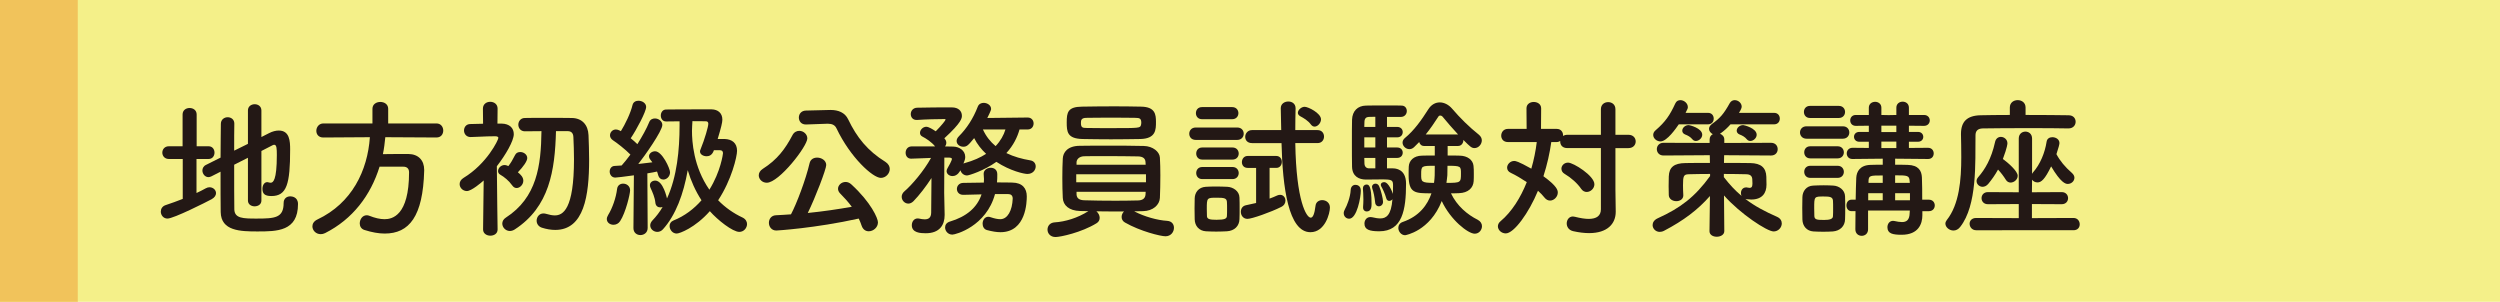
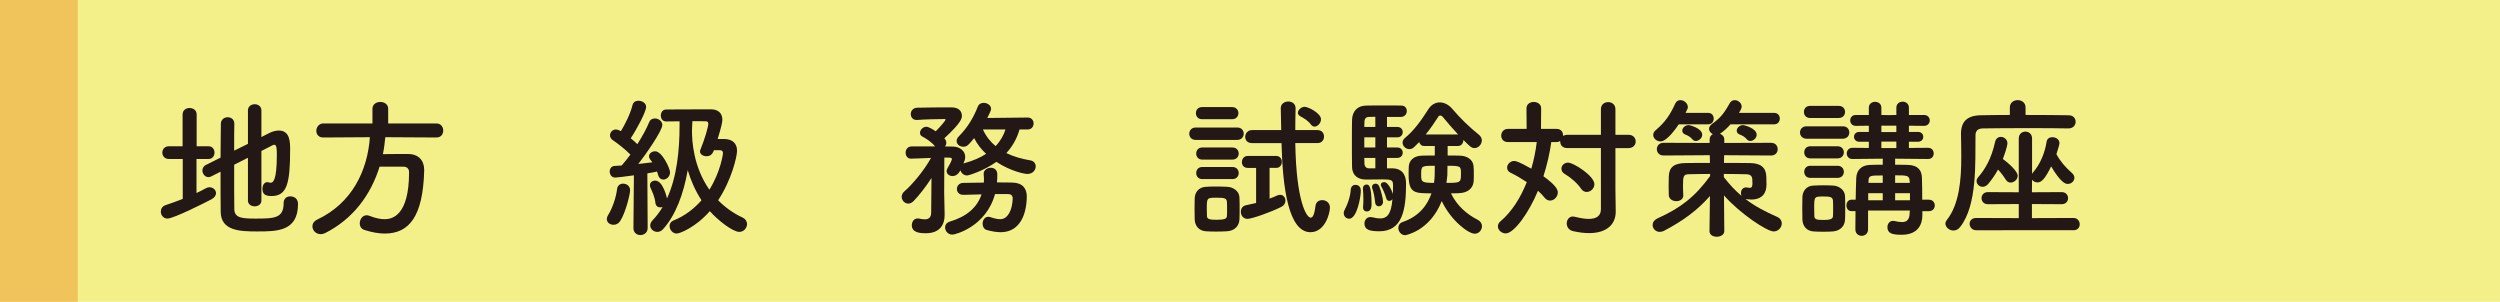
<svg xmlns="http://www.w3.org/2000/svg" version="1.1" id="レイヤー_1" x="0px" y="0px" width="492.01px" height="59.399px" viewBox="0 0 492.01 59.399" enable-background="new 0 0 492.01 59.399" xml:space="preserve">
  <rect fill="#F4F089" width="492.01" height="59.399" />
  <rect fill="#F1C35B" width="15.307" height="59.399" />
  <g>
    <g>
      <path fill="#231815" d="M35.964,31.288h-2.739c-0.833,0-1.28-0.626-1.28-1.251s0.447-1.251,1.28-1.251h2.709v-6.251    c0-0.863,0.685-1.28,1.37-1.28c0.714,0,1.399,0.417,1.399,1.28v6.251h2.352c0.774,0,1.161,0.626,1.161,1.251    s-0.387,1.251-1.161,1.251h-2.382v6.697c0.625-0.297,1.25-0.596,1.816-0.922c0.268-0.149,0.506-0.209,0.745-0.209    c0.714,0,1.28,0.535,1.28,1.161c0,0.417-0.268,0.863-0.863,1.19c-1.042,0.566-7.472,3.811-8.693,3.811    c-0.804,0-1.31-0.685-1.31-1.369c0-0.536,0.297-1.072,0.953-1.28c1.131-0.387,2.262-0.774,3.364-1.221V31.288z M48.795,31.05    l-2.709,1.369c0,3.602,0,7.234,0.03,8.812c0.059,1.757,1.756,1.786,4.346,1.786c3.632,0,5.358-0.119,5.358-3.066    c0-0.893,0.625-1.31,1.31-1.31c0.268,0,1.518,0.089,1.518,1.519c0,5.389-4.167,5.389-8.008,5.389c-3.334,0-7.145-0.09-7.205-3.811    c-0.03-1.876-0.03-4.854-0.03-7.949l-1.816,0.923c-0.208,0.089-0.387,0.149-0.565,0.149c-0.685,0-1.191-0.655-1.191-1.311    c0-0.416,0.208-0.863,0.714-1.102l2.858-1.429c0-2.59,0.06-5.031,0.06-6.639c0-0.863,0.685-1.31,1.34-1.31s1.31,0.416,1.31,1.25    v0.029c-0.03,1.221-0.03,3.156-0.03,5.299l2.709-1.339v-6.579c0-0.804,0.655-1.221,1.339-1.221c0.655,0,1.31,0.417,1.31,1.221    v5.239l1.458-0.744c0.745-0.388,1.399-0.536,1.965-0.536c2.144,0,2.233,2.113,2.233,3.722c0,6.817-0.655,9.169-3.691,9.169    c-1.34,0-1.756-0.477-1.756-1.43c0-0.654,0.327-1.309,0.953-1.309c0.089,0,0.178,0.029,0.297,0.059    c0.119,0.03,0.238,0.061,0.357,0.061c0.477,0,1.221-0.418,1.221-5.449c0-1.25-0.03-2.023-0.506-2.023    c-0.119,0-0.208,0.029-0.327,0.089c-0.447,0.238-1.25,0.655-2.203,1.132v9.764c0,0.744-0.655,1.132-1.34,1.132    c-0.655,0-1.31-0.388-1.31-1.132V31.05z" />
      <path fill="#231815" d="M75.832,27.001c-0.119,1.131-0.238,2.232-0.476,3.334c1.637-0.029,3.423-0.029,5.031-0.029    c1.935,0.029,3.096,1.22,3.096,3.125c0,0.06,0,0.09,0,0.148c-0.238,9.021-2.947,12.385-7.77,12.385    c-1.19,0-2.53-0.238-4.019-0.715c-0.625-0.208-0.893-0.744-0.893-1.279c0-0.805,0.536-1.607,1.369-1.607    c0.179,0,0.357,0.029,0.566,0.119c1.042,0.416,2.054,0.654,2.947,0.654c1.459,0,4.823-0.625,4.823-9.229    c0-0.804-0.506-1.102-1.101-1.102h-4.704c-1.756,5.656-5.299,10.33-10.717,13.068c-0.298,0.149-0.596,0.209-0.863,0.209    c-0.953,0-1.638-0.744-1.638-1.548c0-0.507,0.298-1.013,0.982-1.34c6.817-3.215,9.884-9.646,10.33-16.194l-9.139,0.059h-0.03    c-0.953,0-1.369-0.654-1.369-1.31c0-0.714,0.506-1.458,1.399-1.458h9.646v-2.889c0-0.893,0.774-1.34,1.548-1.34    c0.774,0,1.548,0.447,1.548,1.34v2.889h9.497c0.893,0,1.339,0.714,1.339,1.398c0,0.686-0.417,1.369-1.339,1.369L75.832,27.001z" />
-       <path fill="#231815" d="M97.93,45.16c0,0.833-0.715,1.221-1.429,1.221s-1.429-0.417-1.429-1.221v-0.03l0.119-9.615    c-0.447,0.417-2.412,2.084-3.305,2.084c-0.804,0-1.429-0.654-1.429-1.369c0-0.447,0.238-0.894,0.774-1.221    c4.614-2.799,6.847-7.473,6.847-7.859c0-0.298-0.387-0.328-0.566-0.328s-0.328,0-0.476,0c-1.578,0-2.709,0.119-4.406,0.149h-0.03    c-0.833,0-1.28-0.655-1.28-1.28c0-0.654,0.417-1.279,1.25-1.279c0.833-0.03,1.667-0.03,2.501-0.061l-0.03-2.977    c0-0.893,0.714-1.34,1.429-1.34c0.744,0,1.459,0.447,1.459,1.34l-0.03,2.947h0.804c1.607,0.029,2.411,0.893,2.411,2.084    c0,1.31-1.578,4.049-3.334,6.311c0.03,4.645,0.149,12.414,0.149,12.414V45.16z M102.991,35.574c0,0.744-0.655,1.429-1.31,1.429    c-0.328,0-0.625-0.148-0.893-0.535c-0.625-0.894-1.578-1.668-2.322-2.084c-0.328-0.179-0.446-0.447-0.446-0.715    c0-0.565,0.565-1.191,1.28-1.191c0.298,0,0.625,0.149,0.744,0.209c0.536-0.685,0.804-1.161,1.34-2.203    c0.208-0.416,0.595-0.565,1.012-0.565c0.655,0,1.37,0.477,1.37,1.19c0,0.596-0.774,1.697-1.846,2.799    C102.515,34.384,102.991,34.89,102.991,35.574z M109.421,25.81c-0.208,7.74-1.28,14.915-8.127,19.351    c-0.328,0.208-0.655,0.298-0.953,0.298c-0.833,0-1.488-0.715-1.488-1.459c0-0.416,0.208-0.863,0.685-1.161    c6.133-3.959,6.937-10.211,7.026-17.028c-1.131,0-2.203,0.029-3.245,0.029h-0.03c-0.833,0-1.28-0.654-1.28-1.309    c0-0.626,0.447-1.311,1.28-1.311c1.25-0.029,2.56-0.029,3.9-0.029c1.816,0,3.662,0,5.358,0.029    c1.995,0.029,3.186,1.34,3.275,3.364c0.06,1.519,0.119,3.185,0.119,4.882c0,7.025-0.982,13.783-6.668,13.783    c-0.833,0-1.727-0.148-2.649-0.446c-0.685-0.237-1.012-0.804-1.012-1.369c0-0.714,0.506-1.429,1.339-1.429    c0.179,0,0.357,0.029,0.566,0.089c0.625,0.179,1.161,0.298,1.667,0.298c1.607,0,3.781-1.161,3.781-11.045    c0-1.548-0.06-3.036-0.119-4.376c-0.03-0.833-0.477-1.161-1.102-1.161H109.421z" />
      <path fill="#231815" d="M120.733,44.237c-0.685,0-1.31-0.446-1.31-1.131c0-0.238,0.089-0.506,0.268-0.805    c0.833-1.34,1.548-3.393,1.756-5.12c0.089-0.714,0.625-1.042,1.19-1.042c0.685,0,1.37,0.477,1.37,1.311    c0,0.714-0.863,4.406-1.965,6.072C121.716,44.028,121.21,44.237,120.733,44.237z M124.663,44.862l0.089-10.359    c-1.786,0.268-3.542,0.446-3.662,0.446c-0.714,0-1.102-0.596-1.102-1.19c0-0.536,0.328-1.072,0.953-1.102    c0.387-0.03,0.863-0.061,1.399-0.09c0.536-0.596,1.131-1.34,1.727-2.143c-1.012-1.043-2.709-2.353-3.453-2.829    c-0.387-0.268-0.566-0.625-0.566-0.952c0-0.596,0.477-1.161,1.161-1.161c0.208,0,0.446,0.06,0.685,0.179    c0.089,0.059,0.179,0.089,0.298,0.148c0.833-1.34,1.905-3.513,2.292-5.15c0.148-0.596,0.655-0.833,1.161-0.833    c0.745,0,1.519,0.476,1.519,1.22c0,0.924-1.905,4.496-3.037,6.163c0.476,0.387,0.923,0.774,1.31,1.161    c0.953-1.519,1.816-3.066,2.322-4.316c0.208-0.536,0.655-0.744,1.131-0.744c0.714,0,1.458,0.535,1.458,1.279    c0,1.191-3.542,6.192-4.733,7.682c1.072-0.119,2.054-0.238,2.769-0.328c-0.119-0.179-0.238-0.328-0.357-0.477    c-0.208-0.238-0.298-0.477-0.298-0.715c0-0.564,0.596-0.982,1.191-0.982c1.399,0,2.947,3.395,2.947,4.139    c0,0.834-0.685,1.429-1.31,1.429c-0.446,0-0.863-0.268-1.042-0.923c-0.06-0.208-0.119-0.446-0.208-0.654    c-0.417,0.089-1.101,0.238-1.905,0.357l0.06,10.746c0,0.923-0.714,1.399-1.429,1.399c-0.685,0-1.37-0.446-1.37-1.37V44.862z     M142.674,27.358c1.37,0.059,2.382,0.773,2.382,2.321c0,1.132-1.072,5.716-3.721,9.735c1.399,1.429,3.007,2.56,4.793,3.394    c0.625,0.298,0.893,0.804,0.893,1.28c0,0.773-0.625,1.548-1.519,1.548c-1.31,0-4.257-2.322-5.805-4.079    c-2.888,3.275-5.954,4.406-6.52,4.406c-0.833,0-1.399-0.773-1.399-1.488c0-0.447,0.238-0.863,0.744-1.072    c2.233-0.893,4.079-2.322,5.537-3.988c-1.19-1.816-2.084-3.841-2.709-5.925c-0.833,4.704-2.352,8.842-4.882,11.64    c-0.327,0.357-0.714,0.507-1.102,0.507c-0.744,0-1.399-0.565-1.399-1.28c0-0.298,0.119-0.625,0.417-0.953    c0.774-0.803,1.459-1.696,2.024-2.679c-0.149,0.06-0.297,0.089-0.476,0.089c-0.477,0-0.893-0.297-0.953-0.922    c-0.089-1.013-0.566-2.084-0.953-2.918c-0.089-0.179-0.119-0.357-0.119-0.536c0-0.536,0.476-0.894,1.042-0.894    c1.578,0,2.292,3.424,2.322,3.514c1.965-4.287,2.471-9.557,2.471-14.35c0-0.268,0-0.565,0-0.834c-1.012,0-1.935,0.03-2.62,0.03    h-0.03c-0.685,0-1.042-0.565-1.042-1.161s0.357-1.19,1.042-1.19c1.637-0.03,4.406-0.03,6.609-0.03c0.923,0,1.756,0,2.381,0    c1.161,0.03,2.084,0.686,2.084,2.025c0,0.535-0.238,1.547-0.923,3.811H142.674z M140.501,29.561    c-0.328,1.013-0.982,1.19-1.429,1.19c-0.655,0-1.31-0.356-1.31-0.952c0-0.119,0.03-0.238,0.089-0.356    c0.863-2.114,1.548-4.525,1.548-5.092c0-0.327-0.208-0.477-0.417-0.477c-0.655-0.029-1.637-0.029-2.709-0.029    c-0.03,0.655-0.089,1.25-0.089,1.905c0,2.024,0.268,7.056,3.424,11.581c2.232-3.572,2.679-7.056,2.679-7.175    c0-0.357-0.179-0.596-0.596-0.596H140.501z" />
-       <path fill="#231815" d="M149.328,34.503c0-0.447,0.238-0.924,0.804-1.28c2.858-1.816,4.406-3.93,5.805-6.579    c0.327-0.655,0.863-0.894,1.369-0.894c0.804,0,1.578,0.655,1.578,1.489c0,1.547-5.567,8.723-7.979,8.723    C149.982,35.962,149.328,35.247,149.328,34.503z M152.781,45.368c-0.953,0-1.458-0.773-1.458-1.518s0.476-1.459,1.399-1.488    c0.953-0.03,1.935-0.119,2.947-0.18c1.102-2.054,2.917-6.847,3.662-10.062c0.179-0.774,0.804-1.102,1.489-1.102    c0.863,0,1.786,0.565,1.786,1.458c0,0.805-2.144,6.432-3.632,9.438c2.977-0.297,6.013-0.744,8.663-1.221    c-0.685-0.922-1.459-1.785-2.263-2.59c-0.328-0.327-0.447-0.654-0.447-0.953c0-0.714,0.685-1.339,1.489-1.339    c0.387,0,0.774,0.149,1.131,0.476c3.9,3.573,5.239,6.699,5.239,7.473c0,1.012-0.923,1.757-1.816,1.757    c-0.595,0-1.131-0.327-1.399-1.102c-0.149-0.477-0.357-0.952-0.566-1.399C160.372,44.922,152.9,45.368,152.781,45.368z     M158.646,24.5c-0.03,0-0.03,0-0.06,0c-0.923,0-1.369-0.685-1.369-1.37c0-0.654,0.446-1.339,1.369-1.369l4.793-0.119    c0.03,0,0.089,0,0.119,0c1.458,0,2.798,0.506,3.423,1.846c1.697,3.543,3.811,6.192,7.324,8.365c0.595,0.388,0.863,0.894,0.863,1.4    c0,0.893-0.774,1.756-1.756,1.756c-1.578,0-5.984-3.989-8.723-9.734c-0.298-0.655-0.863-0.924-1.697-0.924    c-0.03,0-0.089,0-0.119,0L158.646,24.5z" />
      <path fill="#231815" d="M200.645,25.482c-0.417,1.488-1.191,3.126-2.59,4.644c1.458,0.715,3.096,1.162,4.704,1.43    c0.744,0.119,1.072,0.654,1.072,1.19c0,0.714-0.566,1.489-1.638,1.489c-0.625,0-3.334-0.566-6.103-2.383    c-2.412,1.727-5.389,2.68-5.775,2.68c-0.655,0-1.131-0.477-1.31-1.012c-0.06,0.119-0.536,1.131-1.548,1.131    c-0.625,0-1.161-0.416-1.161-0.982c0-0.179,0.06-0.357,0.179-0.565c0.238-0.388,0.863-1.519,0.863-1.815    c0-0.149-0.119-0.238-0.477-0.269h-1.012v0.238c0,0-0.03,5.091-0.03,6.698c0,0.477,0.059,3.186,0.089,4.227    c0,0.061,0,0.09,0,0.149c0,1.905-0.953,3.572-3.721,3.572c-1.042,0-2.739-0.089-2.739-1.577c0-0.686,0.417-1.34,1.161-1.34    c0.089,0,0.179,0,0.268,0.029c0.387,0.09,0.774,0.148,1.102,0.148c0.714,0,1.25-0.268,1.28-1.279c0-1.34,0.03-4.377,0.06-6.848    c-1.102,1.697-2.411,3.395-3.542,4.555c-0.328,0.328-0.685,0.477-1.012,0.477c-0.714,0-1.31-0.625-1.31-1.34    c0-0.387,0.179-0.773,0.566-1.102c1.429-1.221,3.781-3.959,5.209-6.549c-0.327,0-3.364,0.148-3.93,0.148    c-0.714,0-1.071-0.565-1.071-1.16c0-0.625,0.387-1.221,1.131-1.251c0,0,0,0,4.674,0c-0.685-0.863-1.846-1.607-2.5-1.935    c-0.357-0.18-0.476-0.447-0.476-0.744c0-0.566,0.565-1.191,1.25-1.191c0.447,0,1.28,0.506,1.846,0.893    c1.191-1.189,1.935-2.172,1.935-2.291c0-0.09-0.06-0.119-0.149-0.119c-1.458,0-3.811,0.059-5.448,0.178c-0.03,0-0.089,0-0.119,0    c-0.744,0-1.131-0.565-1.131-1.16c0-0.596,0.417-1.221,1.25-1.251c1.935-0.06,4.793-0.06,6.847-0.06    c1.28,0,1.965,0.715,1.965,1.638c0,0.446,0,1.28-3.453,4.436c0.029,0.03,0.059,0.089,0.089,0.119    c0.208,0.238,0.298,0.506,0.298,0.774c0,0.268-0.089,0.506-0.238,0.714c0.596,0,1.161,0.03,1.638,0.03    c1.131,0.029,2.322,0.773,2.322,2.023c0,0.299-0.03,0.566-0.357,1.311l0.268-0.09c1.727-0.477,3.096-1.102,4.198-1.815    c-0.953-0.894-1.756-1.905-2.352-3.097c-1.19,1.459-1.458,1.697-2.143,1.697c-0.685,0-1.31-0.477-1.31-1.131    c0-0.268,0.119-0.596,0.447-0.924c1.548-1.547,2.828-3.512,3.721-5.834c0.208-0.536,0.685-0.744,1.161-0.744    c0.715,0,1.459,0.477,1.459,1.19c0,0.119,0,0.298-0.744,1.786l7.948-0.09c0.774,0,1.161,0.596,1.161,1.162    c0,0.595-0.387,1.19-1.161,1.19H200.645z M195.822,38.194c-1.727,6.371-7.77,7.979-8.395,7.979c-0.863,0-1.429-0.715-1.429-1.4    c0-0.506,0.268-0.952,0.923-1.16c3.305-0.982,5.389-2.769,6.252-5.359c-1.191,0.03-2.382,0.061-3.542,0.09c-0.03,0-0.03,0-0.06,0    c-0.833,0-1.25-0.565-1.25-1.161c0-0.565,0.417-1.19,1.28-1.19c1.28-0.029,2.649-0.029,4.019-0.06c0-0.208,0.03-0.446,0.03-0.685    c0-0.298-0.03-0.625-0.06-0.982c0-0.029,0-0.06,0-0.09c0-0.715,0.715-1.16,1.399-1.16c0.655,0,1.28,0.387,1.28,1.279    c0,0.566,0,1.102-0.06,1.607c1.012,0,2.024,0,3.006,0.03c2.024,0.03,2.858,1.161,2.858,2.709c0,1.013-0.089,7.056-5.18,7.056    c-0.774,0-1.637-0.148-2.649-0.417c-0.596-0.149-0.863-0.714-0.863-1.251c0-0.684,0.387-1.369,1.131-1.369    c0.119,0,0.298,0.03,0.447,0.09c0.804,0.268,1.399,0.387,1.905,0.387c1.429,0,2.352-1.697,2.441-4.049    c0-0.625-0.357-0.893-0.893-0.893H195.822z M193.441,25.482c0.625,1.369,1.488,2.44,2.5,3.274    c0.982-1.042,1.607-2.173,1.935-3.274H193.441z" />
-       <path fill="#231815" d="M229.701,43.464c0.923,0.059,1.339,0.684,1.339,1.369c0,0.804-0.595,1.667-1.667,1.667    c-0.953,0-4.972-0.982-7.979-2.709c-0.476-0.269-0.655-0.685-0.655-1.102c0-0.388,0.179-0.804,0.477-1.071    c-1.786,0-3.691,0-5.448-0.03c0.387,0.298,0.655,0.804,0.655,1.28c0,0.416-0.179,0.804-0.625,1.071    c-2.947,1.815-7.115,2.709-8.067,2.709c-1.042,0-1.578-0.744-1.578-1.458c0-0.686,0.447-1.37,1.429-1.43    c2.024-0.119,4.525-0.863,6.609-2.203c-0.565,0-1.131-0.029-1.637-0.029c-2.173-0.06-3.334-1.131-3.394-2.59    c-0.06-1.131-0.089-2.531-0.089-3.93c0-1.369,0.03-2.769,0.089-3.811c0.06-1.191,0.923-2.471,3.305-2.501    c1.607-0.03,3.513-0.03,5.478-0.03c2.441,0,4.942,0,7.145,0.061c1.816,0.029,3.125,1.16,3.185,2.292    c0.06,1.071,0.089,2.263,0.089,3.483c0,1.548-0.03,3.096-0.089,4.436c-0.06,1.369-1.339,2.59-3.334,2.619    c-0.566,0-1.131,0.03-1.727,0.03C225.265,42.659,227.795,43.345,229.701,43.464z M218.626,27.417c-1.995,0-3.93-0.029-5.626-0.059    c-2.947-0.09-3.066-1.4-3.066-3.275c0-1.965,0.208-3.066,3.006-3.096c1.935-0.03,4.198-0.06,6.401-0.06    c1.846,0,3.662,0.029,5.269,0.06c2.739,0.059,2.888,1.548,2.888,3.006c0,1.52,0,3.275-3.037,3.365    C222.615,27.388,220.591,27.417,218.626,27.417z M225.533,34.294h-13.724v1.578h13.724V34.294z M225.443,31.913    c-0.03-0.686-0.446-1.102-1.458-1.132c-1.756-0.03-4.287-0.06-6.639-0.06c-1.459,0-2.858,0-3.989,0.029    c-0.953,0.03-1.459,0.596-1.489,1.162v0.506h13.605L225.443,31.913z M211.868,37.747v0.506c0.03,0.834,0.625,1.132,1.519,1.162    c1.697,0.059,3.989,0.089,6.192,0.089c1.608,0,3.156-0.03,4.436-0.06c0.804-0.029,1.369-0.357,1.429-1.161    c0-0.179,0.03-0.356,0.03-0.536H211.868z M224.61,24.173c0-0.805-0.268-0.982-1.161-0.982c-1.399-0.03-3.125-0.03-4.823-0.03    c-1.697,0-3.394,0-4.793,0.03c-1.071,0-1.101,0.506-1.101,1.012c0,0.893,0.297,0.982,1.131,0.982    c1.399,0.029,3.096,0.029,4.793,0.029c5.597,0,5.746,0,5.895-0.625C224.58,24.47,224.61,24.321,224.61,24.173z" />
      <path fill="#231815" d="M235.33,27.536c-0.863,0-1.28-0.596-1.28-1.221c0-0.596,0.417-1.221,1.28-1.221h8.157    c0.863,0,1.28,0.596,1.28,1.221c0,0.596-0.417,1.221-1.28,1.221H235.33z M241.462,45.518c-0.625,0.03-1.37,0.06-2.114,0.06    c-0.714,0-1.429-0.029-2.024-0.06c-1.339-0.089-2.173-1.042-2.203-2.353c0-0.773-0.03-1.458-0.03-2.143    c0-0.686,0.03-1.34,0.03-1.995c0.03-1.131,0.745-2.173,2.173-2.263c0.566-0.029,1.221-0.059,1.905-0.059    c0.833,0,1.667,0.029,2.352,0.059c1.131,0.061,2.352,0.834,2.381,2.114c0.03,0.685,0.03,1.429,0.03,2.173    c0,0.715,0,1.43-0.03,2.084C243.903,44.476,242.951,45.429,241.462,45.518z M236.55,23.458c-0.804,0-1.191-0.596-1.191-1.191    c0-0.595,0.387-1.19,1.191-1.19h5.954c0.804,0,1.22,0.596,1.22,1.19c0,0.596-0.417,1.191-1.22,1.191H236.55z M236.61,31.406    c-0.804,0-1.191-0.595-1.191-1.19s0.387-1.191,1.191-1.191h5.954c0.804,0,1.22,0.596,1.22,1.191s-0.417,1.19-1.22,1.19H236.61z     M236.61,35.247c-0.804,0-1.191-0.596-1.191-1.191s0.387-1.19,1.191-1.19h5.954c0.804,0,1.22,0.595,1.22,1.19    s-0.417,1.191-1.22,1.191H236.61z M241.492,41.111c0-0.476,0-0.982-0.03-1.399c-0.06-0.714-0.566-0.803-1.965-0.803    c-1.965,0-1.995,0-1.995,2.202c0,0.477,0.03,0.982,0.03,1.429c0.03,0.566,0.506,0.715,1.875,0.715    c1.667,0,2.024-0.238,2.054-0.744C241.492,42.094,241.492,41.618,241.492,41.111z M247.208,33.044h-1.667    c-0.774,0-1.131-0.566-1.131-1.131c0-0.596,0.387-1.221,1.131-1.221h5.626c0.744,0,1.101,0.596,1.101,1.16    c0,0.596-0.357,1.191-1.101,1.191h-1.31v6.043c0.506-0.178,0.982-0.387,1.518-0.625c0.208-0.09,0.387-0.119,0.566-0.119    c0.625,0,1.042,0.536,1.042,1.131c0,0.477-0.238,0.953-0.833,1.251c-2.054,1.042-5.805,2.352-6.639,2.352    c-0.864,0-1.31-0.714-1.31-1.399c0-0.565,0.298-1.131,0.982-1.279c0.744-0.149,1.399-0.299,2.024-0.447V33.044z M254.918,28.161    c0.178,11.432,2.203,14.677,3.036,14.677c0.417,0,0.745-0.655,0.953-2.382c0.089-0.714,0.685-1.071,1.31-1.071    c0.744,0,1.518,0.507,1.518,1.459c0,1.131-0.952,4.853-3.84,4.853c-4.317,0-5.478-8.782-5.687-17.535h-5.805    c-0.923,0-1.34-0.595-1.34-1.221c0-0.654,0.477-1.339,1.34-1.339h5.746c-0.03-1.459-0.06-2.888-0.089-4.287v-0.03    c0-0.863,0.744-1.31,1.488-1.31c0.714,0,1.429,0.417,1.429,1.34v0.03c-0.03,1.279-0.06,2.738-0.06,4.257h4.376    c0.863,0,1.28,0.625,1.28,1.28c0,0.625-0.417,1.279-1.28,1.279H254.918z M258.014,24.53c-0.625-0.834-1.429-1.281-2.143-1.668    c-0.298-0.178-0.447-0.416-0.447-0.654c0-0.566,0.685-1.191,1.34-1.191c0.685,0,3.215,1.25,3.215,2.471    c0,0.715-0.655,1.43-1.25,1.43C258.461,24.917,258.223,24.798,258.014,24.53z" />
      <path fill="#231815" d="M264.45,41.944c0-0.237,0.089-0.535,0.268-0.833c0.328-0.565,1.042-2.292,1.102-3.722    c0.03-0.684,0.477-1.012,0.923-1.012c0.298,0,1.072,0.119,1.072,1.161c0,1.221-0.744,5.507-2.292,5.507    C264.956,43.046,264.45,42.601,264.45,41.944z M274.096,33.134c0.506,0,2.62,0.089,2.62,3.006c0,5.15-0.714,9.378-5.27,9.378    c-1.935,0-2.917-0.327-2.917-1.519c0-0.654,0.417-1.279,1.161-1.279c0.089,0,0.208,0,0.328,0.029    c0.625,0.148,1.161,0.238,1.637,0.238c1.131,0,2.144-0.596,2.382-3.781c-0.149,0.209-0.387,0.328-0.625,0.328    c-0.268,0-0.506-0.149-0.595-0.536c-0.268-0.952-0.714-1.847-0.982-2.322c-0.06-0.119-0.089-0.208-0.089-0.327    c0-0.298,0.298-0.506,0.655-0.506c0.923,0,1.667,2.113,1.727,2.321c0.03-0.625,0.03-1.19,0.03-1.577    c0-1.162-0.149-1.281-2.263-1.281c-1.012,0-2.144,0.03-3.066,0.03c-1.339,0-2.679-0.595-2.739-2.501    c-0.03-1.16-0.03-2.977-0.03-4.763s0-3.542,0.03-4.524c0.06-1.697,1.102-2.739,2.739-2.77c0.833-0.029,2.59-0.029,4.198-0.029    c1.161,0,2.262,0,2.858,0.029c0.655,0.03,0.982,0.536,0.982,1.072c0,0.565-0.387,1.131-1.131,1.16h-2.769v1.965h1.995    c0.744,0,1.102,0.507,1.102,1.013c0,0.536-0.357,1.042-1.102,1.042h-1.995v1.994h1.995c0.744,0,1.102,0.506,1.102,1.013    c0,0.536-0.357,1.042-1.102,1.042h-1.995v2.055H274.096z M268.261,40.844c0-0.03,0-0.089,0-0.119    c0.03-0.446,0.06-0.952,0.06-1.429c0-0.894-0.06-1.727-0.089-2.084c0-0.061,0-0.09,0-0.119c0-0.506,0.327-0.774,0.685-0.774    c0.417,0,1.012,0.03,1.012,3.841c0,0.446-0.03,1.459-0.953,1.459C268.588,41.618,268.261,41.35,268.261,40.844z M270.672,22.981    c-0.565,0-1.042,0.029-1.31,0.029c-0.447,0.03-0.804,0.238-0.834,0.953c0,0.268-0.03,0.625-0.03,1.012h2.173V22.981z     M270.672,27.03h-2.173v1.994h2.173V27.03z M270.672,31.079h-2.173c0,0.416,0.03,0.804,0.03,1.131    c0.03,0.566,0.357,0.924,0.923,0.924c0,0,0.03,0,0.06,0h1.161V31.079z M270.642,39.892c-0.119-1.162-0.327-2.114-0.565-2.799    c-0.03-0.119-0.06-0.209-0.06-0.298c0-0.417,0.328-0.655,0.685-0.655c0.268,0,0.566,0.148,0.714,0.506    c0.357,0.744,0.774,2.501,0.774,3.066c0,0.566-0.417,0.894-0.834,0.894C271.029,40.605,270.702,40.397,270.642,39.892z     M284.902,28.728v1.875c0.833,0,1.667,0,2.382,0.029c1.518,0.03,2.59,0.834,2.709,1.995c0.06,0.446,0.06,1.042,0.06,1.638    c0,0.477,0,0.982-0.03,1.398c-0.089,1.34-1.102,2.293-2.888,2.353c-0.477,0.03-1.042,0.03-1.578,0.03    c1.19,2.5,3.245,4.197,5.269,5.209c0.565,0.298,0.833,0.773,0.833,1.25c0,0.744-0.565,1.488-1.429,1.488    c-1.31,0-4.763-2.709-6.49-6.43c-2.322,5.924-7.145,6.729-7.204,6.729c-0.774,0-1.34-0.744-1.34-1.43    c0-0.506,0.268-0.982,0.893-1.19c3.215-1.102,4.853-3.335,5.627-5.626c-3.275,0-4.496,0-4.496-3.604c0-0.595,0-1.189,0.03-1.666    c0.06-1.162,0.953-2.114,2.59-2.145c0.774-0.029,1.637-0.029,2.53-0.029v-1.875h-2.114c-0.536,0-0.833-0.357-0.953-0.774    l-0.982,0.982c-0.298,0.298-0.625,0.417-0.953,0.417c-0.714,0-1.339-0.625-1.339-1.28c0-0.327,0.148-0.655,0.476-0.923    c1.786-1.459,3.245-3.513,4.584-5.627c0.596-0.952,1.429-1.369,2.263-1.369c0.863,0,1.756,0.447,2.441,1.25    c1.578,1.846,3.364,3.603,5.27,5.121c0.387,0.327,0.565,0.715,0.565,1.102c0,0.773-0.655,1.518-1.429,1.518    c-0.596,0-0.863-0.268-2.203-1.607c0,0.03,0,0.03,0,0.06c0,0.565-0.387,1.132-1.042,1.132H284.902z M279.692,34.323    c0,1.43,0,1.668,2.53,1.668c0.149-1.161,0.149-1.607,0.149-3.364C279.752,32.627,279.692,32.627,279.692,34.323z M286.956,26.465    c-1.131-1.221-2.203-2.472-3.037-3.483c-0.119-0.148-0.297-0.238-0.476-0.238c-0.149,0-0.298,0.061-0.387,0.238    c-0.804,1.25-1.607,2.412-2.471,3.483H286.956z M284.842,34.503c-0.03,0.477-0.119,0.982-0.178,1.488    c2.828,0,2.857-0.06,2.857-1.846c0-1.43,0-1.519-2.649-1.519C284.872,33.55,284.842,34.323,284.842,34.503z" />
      <path fill="#231815" d="M315.064,29.144h-6.609c-0.982,0-1.399-0.625-1.399-1.279c0-0.03,0-0.09,0-0.119    c-0.179,0.119-0.417,0.208-0.685,0.208H305.3c-0.297,2.114-0.804,4.436-1.548,6.728c2.709,1.965,2.828,2.77,2.828,3.216    c0,0.833-0.744,1.577-1.518,1.577c-0.387,0-0.774-0.178-1.102-0.595c-0.357-0.446-0.774-0.894-1.28-1.34    c-1.816,4.405-4.733,8.396-6.341,8.396c-0.833,0-1.548-0.655-1.548-1.399c0-0.327,0.149-0.685,0.506-0.982    c2.233-1.876,3.959-4.644,5.18-7.71c-1.072-0.715-2.173-1.37-3.126-1.816c-0.536-0.238-0.744-0.625-0.744-1.042    c0-0.655,0.625-1.31,1.399-1.31c0.238,0,0.714,0.029,3.364,1.518c0.506-1.727,0.863-3.513,1.071-5.239h-5.686    c-0.893,0-1.31-0.625-1.31-1.251c0-0.654,0.446-1.339,1.31-1.339h3.692l-0.03-4.049c0-0.833,0.714-1.251,1.429-1.251    s1.459,0.418,1.459,1.251l-0.03,4.049h3.096c0.833,0,1.25,0.625,1.25,1.28c0,0.029,0,0.089,0,0.119    c0.208-0.148,0.506-0.238,0.833-0.238h6.609v-5.031c0-0.953,0.714-1.399,1.429-1.399c0.714,0,1.429,0.446,1.429,1.399v5.031h2.561    c0.953,0,1.429,0.654,1.429,1.31s-0.476,1.31-1.429,1.31h-2.561v8.188l0.06,4.287c0,0.029,0,0.029,0,0.059    c0,2.352-1.637,4.197-5.239,4.197c-0.923,0-1.965-0.119-3.156-0.387c-0.863-0.208-1.25-0.863-1.25-1.518    c0-0.686,0.447-1.369,1.221-1.369c0.119,0,0.238,0.029,0.387,0.059c1.071,0.268,1.965,0.417,2.709,0.417    c1.578,0,2.411-0.625,2.411-1.905V29.144z M311.194,37.182c-0.744-1.101-2.024-2.232-3.245-2.946    c-0.477-0.269-0.655-0.656-0.655-1.043c0-0.596,0.536-1.19,1.31-1.19c1.042,0,5.18,2.59,5.18,4.257    c0,0.834-0.745,1.519-1.519,1.519C311.879,37.777,311.492,37.599,311.194,37.182z" />
      <path fill="#231815" d="M336.433,45.458l0.089-6.877c-2.382,2.709-5.18,4.822-8.991,6.817c-0.327,0.179-0.625,0.238-0.893,0.238    c-0.804,0-1.399-0.655-1.399-1.34c0-0.506,0.297-1.013,1.012-1.34c4.465-2.024,7.293-4.167,10.3-8.306v-0.416    c-1.519,0-2.977,0.029-4.228,0.059c-0.982,0.029-1.102,0.357-1.102,2.203c0,0.654,0.03,1.34,0.06,1.905c0,0.03,0,0.06,0,0.06    c0,0.744-0.685,1.131-1.369,1.131c-0.714,0-1.459-0.416-1.489-1.19c0-0.506-0.03-1.132-0.03-1.786c0-0.625,0.03-1.311,0.03-1.875    c0.06-1.846,1.042-2.62,3.275-2.65c1.399-0.029,3.066-0.029,4.823-0.029l-0.03-1.519l-9.11,0.06c-0.863,0-1.31-0.625-1.31-1.25    s0.446-1.25,1.31-1.25l9.08,0.029v-0.685c0-0.507,0.268-0.863,0.625-1.042c-0.417-0.209-0.744-0.625-0.744-1.042    c0-0.327,0.179-0.655,0.565-0.952c1.608-1.162,2.322-1.965,3.513-4.109c0.238-0.416,0.595-0.595,0.982-0.595    c0.685,0,1.369,0.565,1.369,1.28c0,0.387-0.446,1.102-0.536,1.221h6.907c0.774,0,1.131,0.565,1.131,1.131    s-0.357,1.131-1.131,1.131h-8.574c-0.566,0.655-1.221,1.25-1.965,1.787c-0.03,0.029-0.089,0.029-0.119,0.059    c0.476,0.18,0.863,0.566,0.863,1.132v0.685l9.199-0.029c0.893,0,1.31,0.625,1.31,1.25s-0.417,1.25-1.31,1.25l-9.229-0.06    l-0.03,1.519c1.816,0,3.602,0,5.18,0.029c2.113,0.03,3.096,0.924,3.155,2.68c0,0.328,0.03,1.131,0.03,1.578    c0,1.637-0.833,2.917-3.007,2.917c-0.268,0-0.565-0.03-0.863-0.06c-0.089,0-0.208-0.029-0.297-0.06    c1.905,1.459,3.929,2.501,6.222,3.513c0.685,0.298,0.953,0.805,0.953,1.311c0,0.803-0.685,1.578-1.607,1.578    c-1.28,0-6.549-3.454-9.765-7.086l0.06,6.996c0,0,0,0,0,0.029c0,0.715-0.744,1.102-1.489,1.102c-0.714,0-1.429-0.357-1.429-1.102    V45.458z M330.39,24.47c-0.476,0.686-2.292,3.364-3.602,3.364c-0.744,0-1.429-0.595-1.429-1.28c0-0.297,0.119-0.625,0.476-0.922    c1.935-1.668,2.798-2.947,3.87-5.27c0.208-0.477,0.595-0.655,1.012-0.655c0.685,0,1.458,0.595,1.458,1.369    c0,0.238-0.03,0.298-0.446,1.132h4.406c0.774,0,1.131,0.565,1.131,1.131s-0.357,1.131-1.131,1.131H330.39z M333.754,27.745    c-0.238,0-0.477-0.09-0.655-0.298c-0.446-0.536-0.923-0.774-1.458-0.982c-0.387-0.149-0.565-0.446-0.565-0.745    c0-0.535,0.536-1.101,1.28-1.101c0.149,0,2.649,0.595,2.649,1.905C335.004,27.179,334.349,27.745,333.754,27.745z M339.261,34.86    c1.131,1.458,2.263,2.679,3.483,3.691c-0.089-0.18-0.119-0.357-0.119-0.566c0-0.565,0.357-1.102,1.012-1.102    c0.089,0,0.179,0,0.268,0.03c0.149,0.03,0.298,0.06,0.417,0.06c0.327,0,0.565-0.148,0.565-0.804c0-0.03,0-0.06,0-0.089    c0,0,0-0.477-0.03-0.805c-0.03-0.565-0.328-0.953-1.131-0.982c-1.369-0.029-2.917-0.059-4.465-0.059V34.86z M344.471,27.745    c-0.238,0-0.477-0.09-0.655-0.298c-0.446-0.536-0.923-0.774-1.458-0.982c-0.387-0.149-0.566-0.446-0.566-0.745    c0-0.535,0.536-1.101,1.28-1.101c0.149,0,2.649,0.595,2.649,1.905C345.721,27.179,345.066,27.745,344.471,27.745z" />
      <path fill="#231815" d="M355.525,27.298c-0.834,0-1.28-0.625-1.28-1.221c0-0.625,0.446-1.221,1.28-1.221h7.145    c0.863,0,1.28,0.596,1.28,1.221c0,0.596-0.417,1.221-1.28,1.221H355.525z M360.734,45.548c-0.446,0.029-1.161,0.059-1.905,0.059    c-0.714,0-1.458-0.029-1.965-0.059c-1.28-0.09-2.114-1.043-2.144-2.353c0-0.774-0.03-1.548-0.03-2.292s0.03-1.459,0.03-2.113    c0.03-1.132,0.745-2.203,2.114-2.264c0.596-0.029,1.34-0.059,2.084-0.059s1.458,0.029,1.905,0.059    c1.072,0.061,2.263,0.834,2.292,2.114c0.03,0.685,0.03,1.488,0.03,2.292c0,0.774,0,1.578-0.03,2.232    C363.086,44.505,362.134,45.429,360.734,45.548z M356.209,23.22c-0.804,0-1.191-0.596-1.191-1.191    c0-0.595,0.387-1.189,1.191-1.189h5.686c0.804,0,1.221,0.595,1.221,1.189c0,0.596-0.417,1.191-1.221,1.191H356.209z     M356.269,31.169c-0.804,0-1.191-0.596-1.191-1.191s0.387-1.191,1.191-1.191h5.388c0.804,0,1.221,0.596,1.221,1.191    s-0.417,1.191-1.221,1.191H356.269z M356.269,35.009c-0.804,0-1.191-0.596-1.191-1.191c0-0.595,0.387-1.19,1.191-1.19h5.388    c0.804,0,1.221,0.596,1.221,1.19c0,0.596-0.417,1.191-1.221,1.191H356.269z M360.764,41.022c0-0.566,0-1.131-0.03-1.549    c-0.06-0.744-0.685-0.803-1.846-0.803c-1.846,0-1.846,0-1.846,2.321c0,0.565,0.03,1.132,0.03,1.578    c0.06,0.714,0.655,0.714,1.995,0.714c0.923,0,1.667-0.148,1.667-0.744C360.764,42.124,360.764,41.558,360.764,41.022z     M378.329,41.558v0.715c0,0.029,0,0.06,0,0.09c0,1.666-0.745,3.84-4.079,3.84c-1.786,0-2.798-0.238-2.798-1.488    c0-0.625,0.387-1.25,1.102-1.25c0.089,0,0.178,0,0.268,0.029c0.536,0.119,1.042,0.209,1.489,0.209    c0.893,0,1.488-0.388,1.518-1.787l0.03-0.477h-8.216v3.691c0,0.863-0.625,1.281-1.25,1.281s-1.25-0.418-1.25-1.281    c0-1.19,0.03-2.41,0.03-3.572h-0.774c-0.685,0-1.012-0.565-1.012-1.131s0.328-1.131,1.012-1.131h0.804    c0.03-1.578,0.06-3.037,0.119-4.316c0.06-1.191,0.714-2.472,2.798-2.531c0.715-0.029,1.548-0.029,2.412-0.029v-1.191l-5.954,0.061    h-0.03c-0.714,0-1.102-0.537-1.102-1.102c0-0.537,0.387-1.102,1.131-1.102l3.215,0.029v-1.221h-1.875    c-0.685,0-1.042-0.477-1.042-0.982c0-0.477,0.357-0.953,1.042-0.953h1.875v-1.22l-2.561,0.029c-0.744,0-1.102-0.536-1.102-1.071    c0-0.536,0.357-1.072,1.102-1.072h2.561v-1.429c0-0.774,0.625-1.161,1.25-1.161c0.596,0,1.221,0.387,1.221,1.161v1.429l1.429,0.03    l1.518-0.03v-1.429c0-0.804,0.625-1.19,1.25-1.19c0.595,0,1.22,0.387,1.22,1.19v1.429h2.977c0.744,0,1.131,0.536,1.131,1.072    c0,0.535-0.387,1.071-1.131,1.071l-2.977-0.029v1.22h1.786c0.685,0,1.042,0.477,1.042,0.982c0,0.477-0.357,0.953-1.042,0.953    h-1.786v1.221l3.751-0.029c0.774,0,1.131,0.564,1.131,1.102c0,0.564-0.357,1.102-1.102,1.102h-0.03l-6.46-0.061v1.191    c0.863,0,1.727,0,2.471,0.029c2.143,0.06,2.739,1.161,2.798,2.471c0.06,1.162,0.06,3.127,0.06,4.377h1.31    c0.774,0,1.161,0.565,1.161,1.131s-0.387,1.131-1.161,1.131H378.329z M370.529,38.016h-2.858v1.399h2.858V38.016z M370.529,34.532    c-2.501,0-2.769,0-2.798,1.131v0.328h2.798V34.532z M373.208,24.738h-2.947v1.25h2.947V24.738z M373.208,27.864h-2.947v1.279    h2.947V27.864z M375.828,35.663c-0.06-1.131-0.417-1.16-2.858-1.16v1.488h2.888L375.828,35.663z M375.887,38.016h-2.917v1.399    h2.917V38.016z" />
      <path fill="#231815" d="M407.065,25.274c-1.608-0.03-4.555-0.061-7.562-0.061c-3.691,0-7.502,0.03-9.288,0.061    c-1.042,0.029-1.429,0.535-1.429,1.369c-0.06,5.447,0.357,13.724-3.007,18.011c-0.387,0.506-0.863,0.714-1.34,0.714    c-0.804,0-1.578-0.654-1.578-1.369c0-0.208,0.089-0.446,0.268-0.685c2.471-3.097,2.858-7.948,2.858-12.384    c0-1.578-0.03-3.097-0.06-4.466c0-0.03,0-0.06,0-0.089c0-2.412,1.161-3.633,3.87-3.691c1.488-0.03,3.542-0.061,5.746-0.061v-1.459    c0-0.982,0.774-1.458,1.548-1.458s1.548,0.476,1.548,1.458v1.459c3.364,0,6.639,0.03,8.455,0.061c0.953,0,1.399,0.625,1.399,1.279    c0,0.655-0.476,1.311-1.399,1.311H407.065z M388.905,45.31c-0.804,0-1.28-0.655-1.28-1.281c0-0.564,0.417-1.131,1.28-1.131    l8.395,0.029v-2.768l-6.073,0.029c-0.833,0-1.25-0.596-1.25-1.19c0-0.596,0.417-1.19,1.25-1.19l6.073,0.029V27.269    c0-0.923,0.655-1.369,1.31-1.369c0.655,0,1.31,0.446,1.31,1.369v6.937l0.179-0.269c1.429-1.607,2.352-3.899,2.679-6.043    c0.089-0.625,0.595-0.893,1.131-0.893c0.685,0,1.399,0.416,1.399,1.16c0,0.209-0.178,0.953-0.595,2.174    c0.685,1.31,1.697,2.53,3.066,3.721c0.327,0.298,0.476,0.625,0.476,0.924c0,0.654-0.595,1.22-1.31,1.22    c-0.447,0-1.37-0.237-3.275-3.453c-1.221,2.53-1.935,3.155-2.679,3.155c-0.447,0-0.833-0.208-1.072-0.535l-0.03,2.471l5.865-0.029    c0.833,0,1.25,0.595,1.25,1.19c0,0.595-0.417,1.19-1.25,1.19l-5.865-0.029v2.768l8.187-0.029c0.804,0,1.22,0.625,1.22,1.25    c0,0.596-0.387,1.162-1.22,1.162H388.905z M391.287,36.199c-0.328,0.388-0.744,0.565-1.102,0.565c-0.625,0-1.19-0.506-1.19-1.131    c0-0.238,0.089-0.506,0.327-0.773c1.34-1.52,2.59-3.633,3.305-6.877c0.149-0.744,0.655-1.043,1.161-1.043    c0.625,0,1.28,0.507,1.28,1.251c0,0.089,0,0.714-0.893,3.097c1.102,0.803,2.917,2.41,2.917,3.304c0,0.744-0.714,1.34-1.399,1.34    c-0.327,0-0.685-0.149-0.923-0.536c-0.446-0.715-0.982-1.429-1.548-2.024C392.656,34.413,392.001,35.336,391.287,36.199z" />
    </g>
  </g>
</svg>